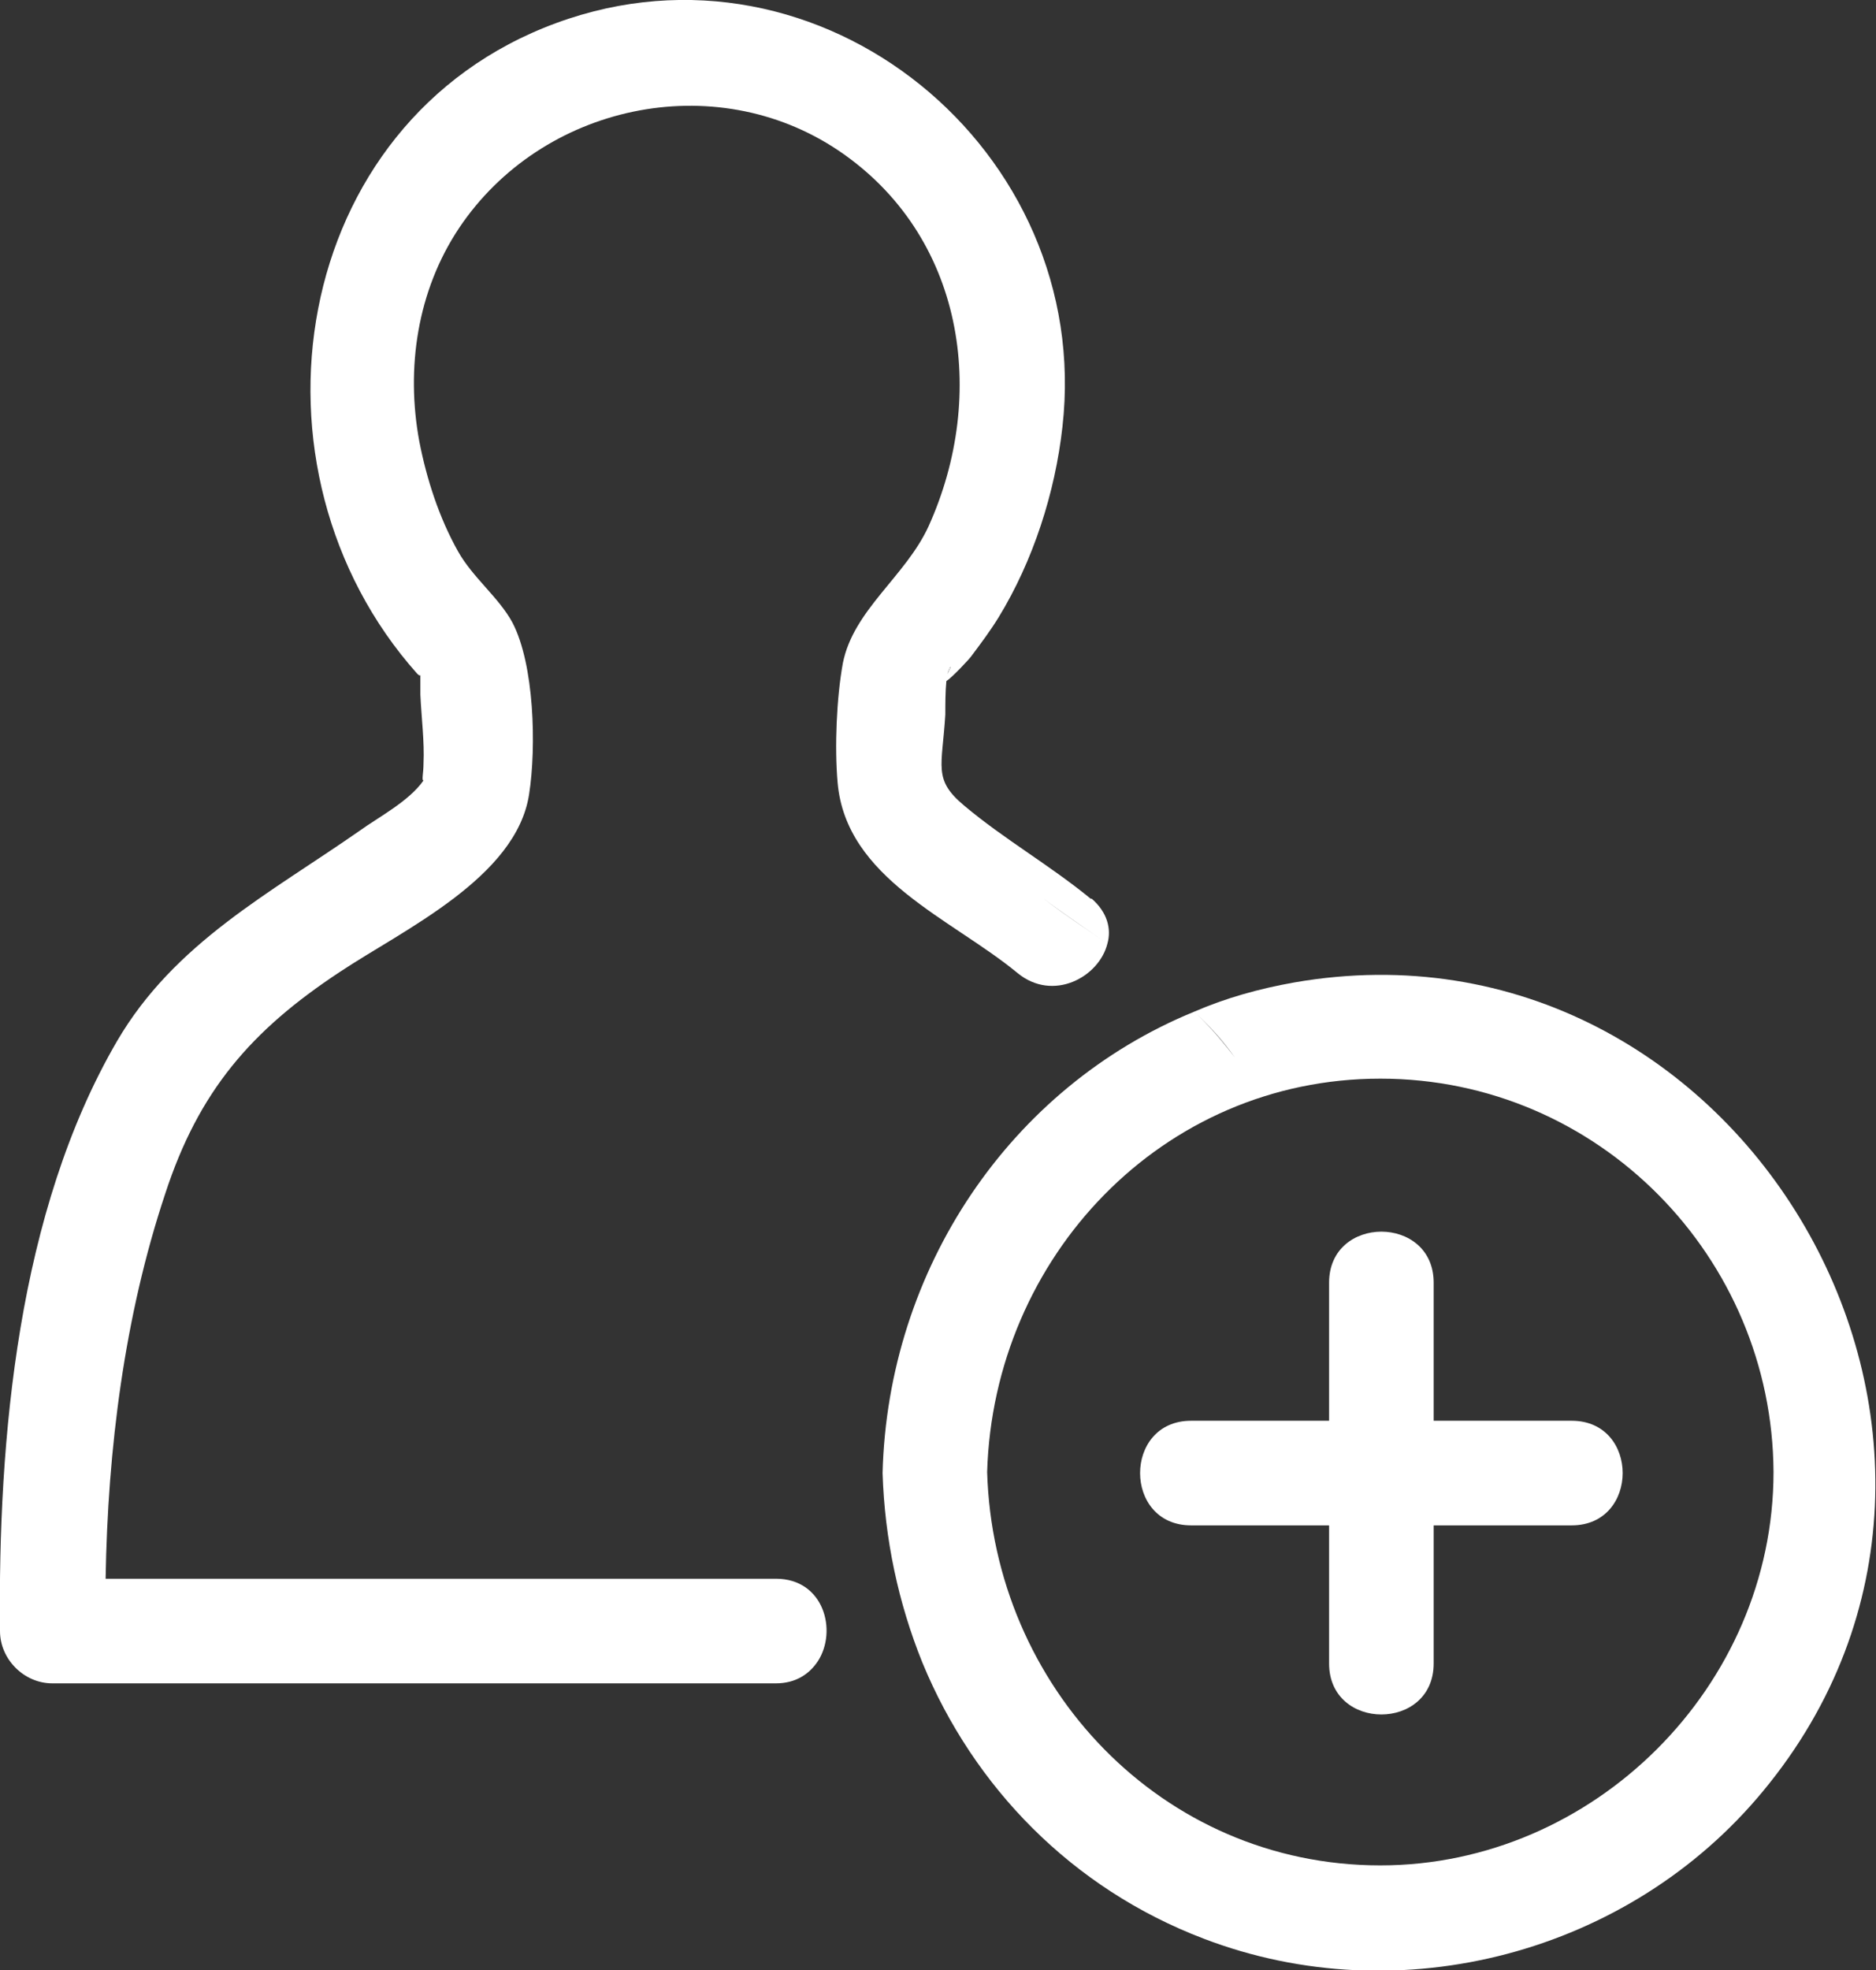
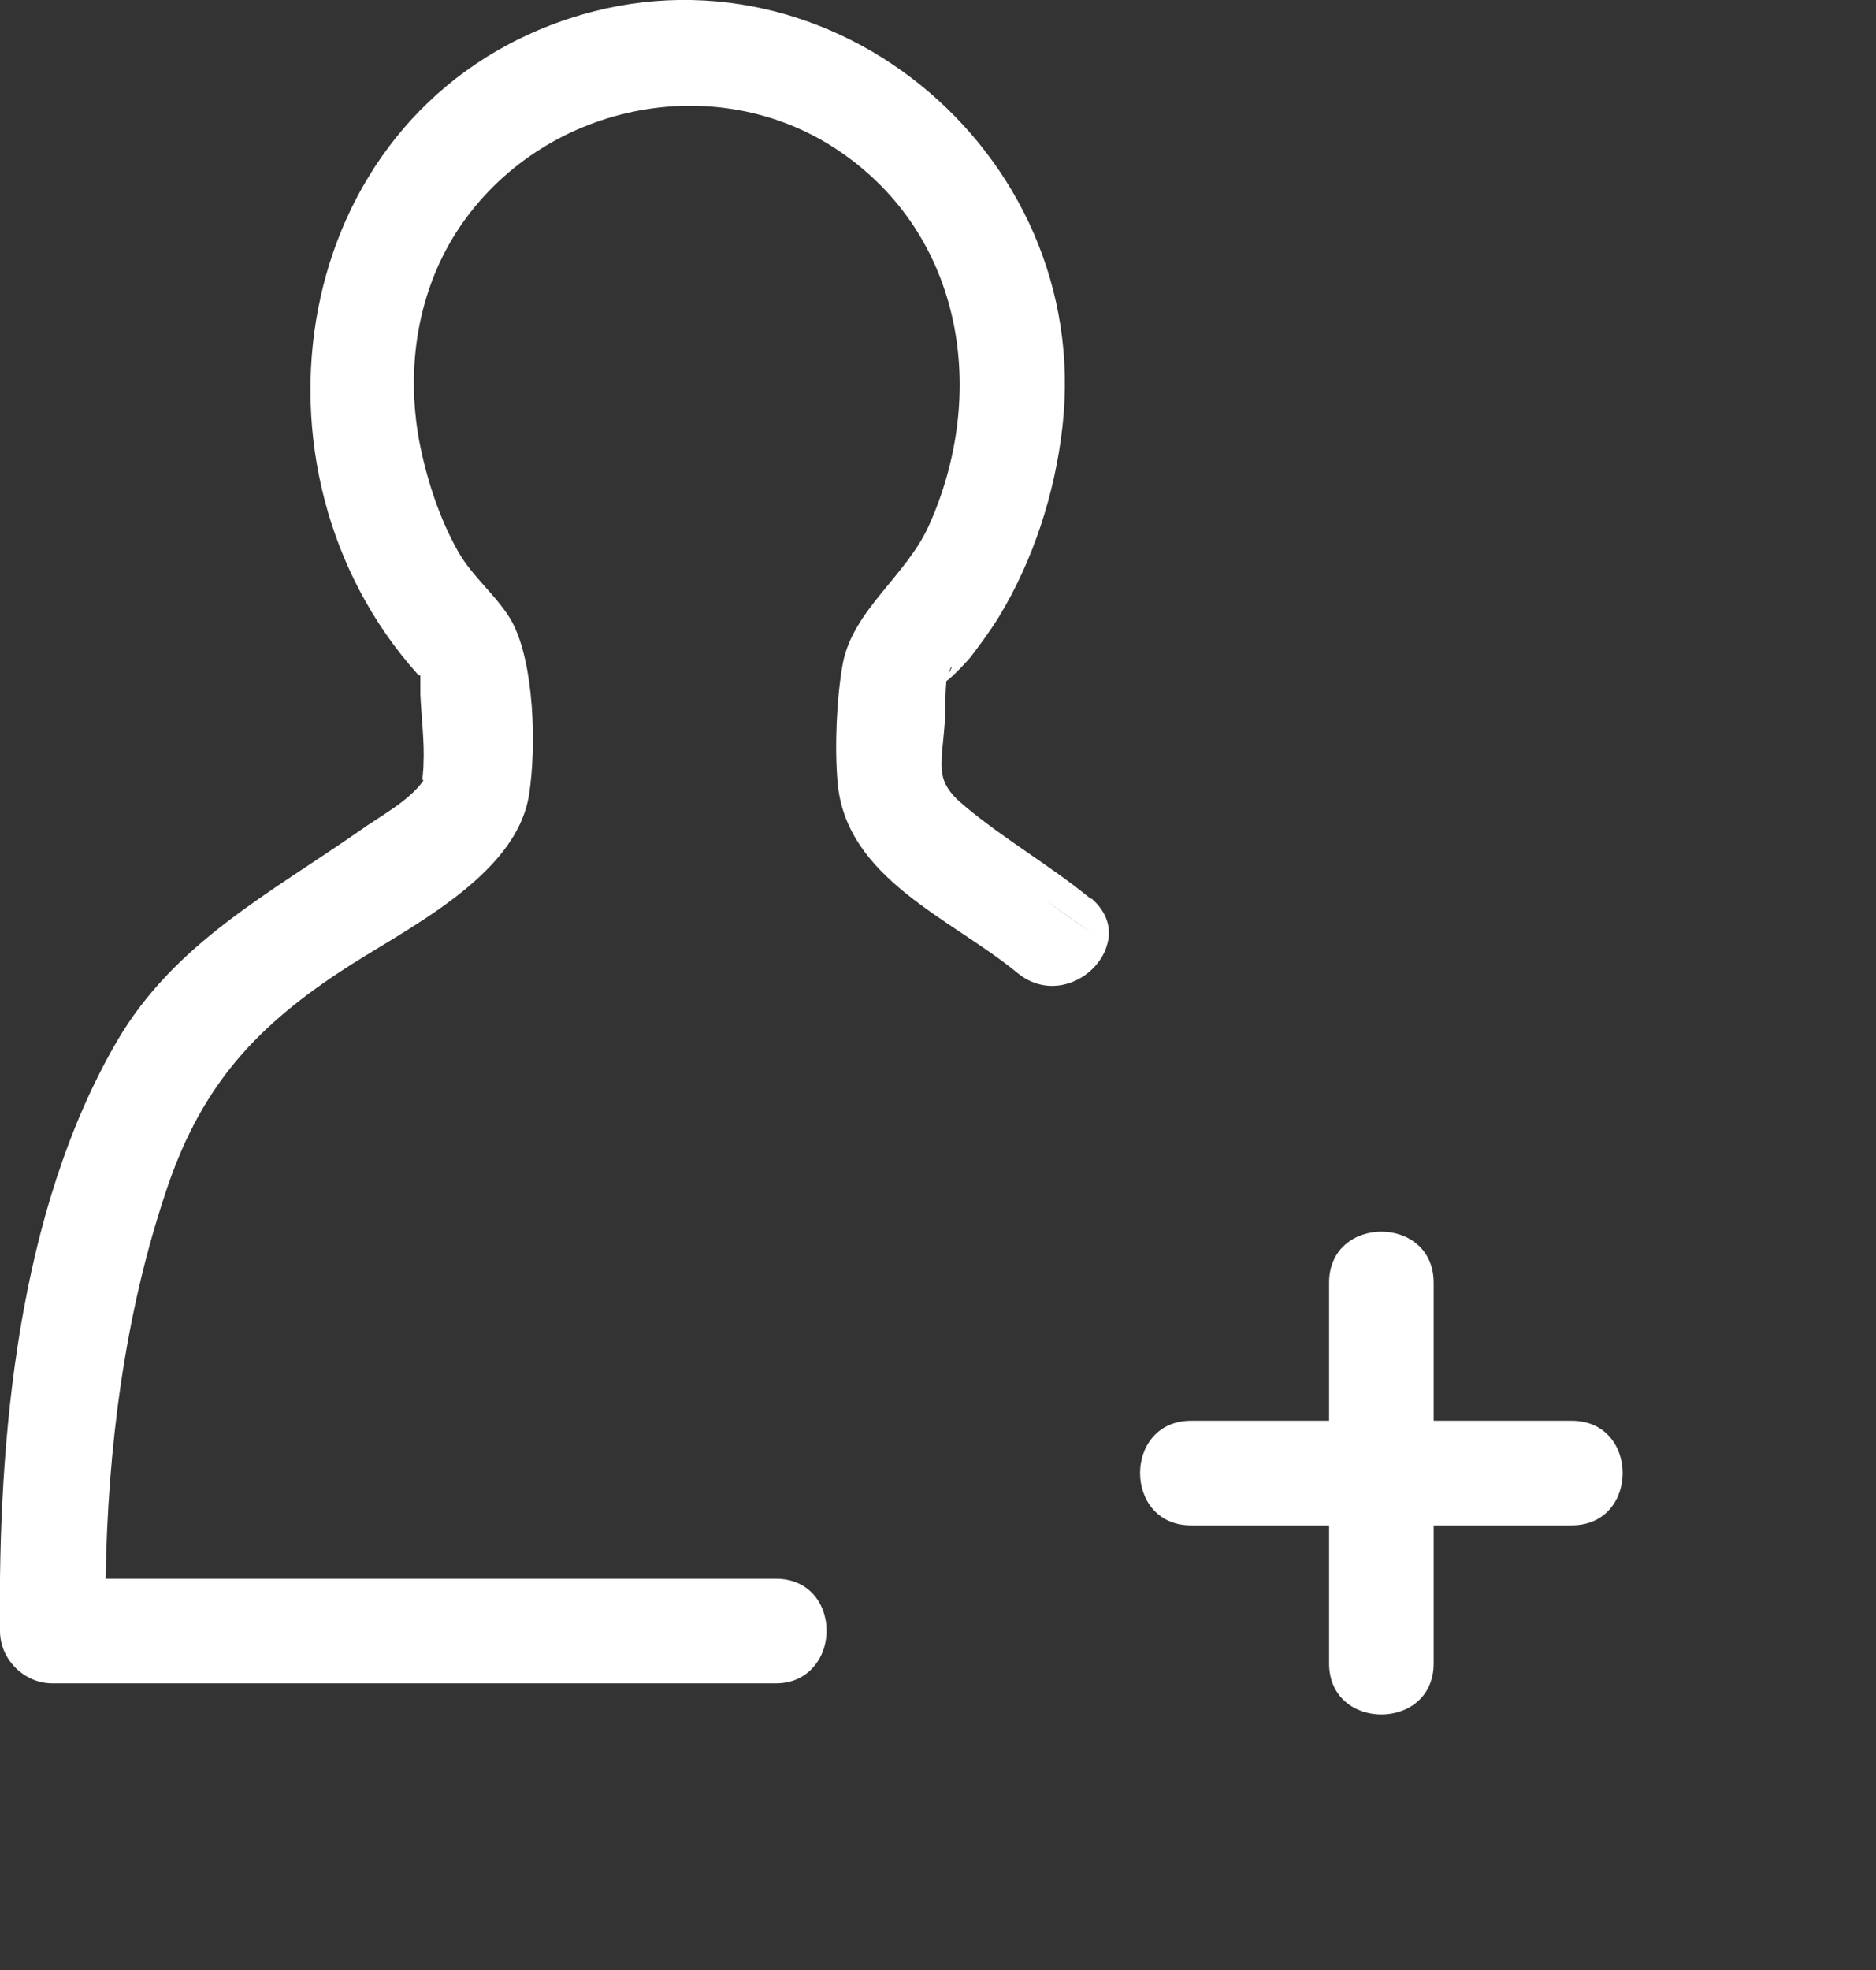
<svg xmlns="http://www.w3.org/2000/svg" viewBox="0 0 17.94 18.83">
  <rect x="0" y="0" width="17.94" height="18.83" fill="#333333" stroke="none" />
  <defs>
    <style>.d{fill:#fff;}</style>
  </defs>
  <g id="a" />
  <g id="b">
    <g id="c">
      <g>
        <path class="d" d="M9.06,6.44h0c.06-.1,.02-.08,0,0Z" />
-         <path class="d" d="M3.99,6.31v0Z" />
-         <path class="d" d="M10.43,8.59c-.39-.32-.83-.57-1.21-.89-.3-.25-.21-.37-.18-.87,0-.1,0-.22,.01-.32,.05-.03,.22-.21,.24-.24,.09-.12,.18-.24,.26-.37,.33-.54,.54-1.19,.61-1.82C10.46,1.44,7.85-.71,5.32,.22c-2.56,.94-3.07,4.27-1.33,6.22,.02,.02,.03,.02,.03,.01,0,.06,0,.13,0,.19,.01,.22,.04,.45,.03,.66,0,.09-.02,.16,0,.16-.14,.2-.43,.35-.61,.48-.86,.6-1.77,1.07-2.32,2.01C.17,11.58-.02,13.75,0,15.59c0,.27,.23,.5,.5,.5H7.42c.19,0,.32-.09,.4-.21h0c.19-.29,.06-.79-.4-.79H1.01c.02-1.24,.18-2.51,.57-3.68,.32-.98,.82-1.56,1.67-2.12,.6-.4,1.69-.9,1.81-1.7,.07-.45,.05-1.24-.16-1.64-.13-.24-.38-.43-.52-.68-.18-.32-.3-.69-.37-1.05-.13-.7-.02-1.44,.38-2.04,.79-1.18,2.44-1.54,3.63-.74,1.2,.81,1.43,2.33,.86,3.59-.22,.48-.72,.8-.82,1.31-.06,.33-.08,.8-.05,1.14,.08,.92,1.09,1.3,1.72,1.82,.34,.28,.78,.04,.86-.28-.2-.14-.4-.27-.61-.43,.2,.15,.41,.29,.61,.43,.04-.14,0-.3-.15-.43Zm-6.43-2.25v0Zm5.06,.1h0c.02-.08,.06-.1,0,0Z" />
-         <path class="d" d="M12.38,9.39c-.34,.06-.66,.15-.96,.28,.14,.13,.27,.27,.39,.44-.12-.16-.25-.31-.39-.44-1.76,.72-2.93,2.46-2.98,4.41,.02,.63,.15,1.24,.38,1.81h0c.49,1.19,1.43,2.16,2.69,2.64,1.88,.72,4.07,.14,5.35-1.41,2.77-3.34-.21-8.47-4.48-7.73Zm.82,8.44c-2.09,0-3.7-1.71-3.76-3.76,.06-2.05,1.67-3.76,3.76-3.76s3.75,1.71,3.76,3.76c0,2.05-1.72,3.76-3.76,3.76Z" />
+         <path class="d" d="M10.43,8.59c-.39-.32-.83-.57-1.21-.89-.3-.25-.21-.37-.18-.87,0-.1,0-.22,.01-.32,.05-.03,.22-.21,.24-.24,.09-.12,.18-.24,.26-.37,.33-.54,.54-1.19,.61-1.82C10.46,1.44,7.85-.71,5.32,.22c-2.56,.94-3.07,4.27-1.33,6.22,.02,.02,.03,.02,.03,.01,0,.06,0,.13,0,.19,.01,.22,.04,.45,.03,.66,0,.09-.02,.16,0,.16-.14,.2-.43,.35-.61,.48-.86,.6-1.77,1.07-2.32,2.01C.17,11.58-.02,13.75,0,15.59c0,.27,.23,.5,.5,.5H7.42c.19,0,.32-.09,.4-.21h0c.19-.29,.06-.79-.4-.79H1.01c.02-1.24,.18-2.51,.57-3.68,.32-.98,.82-1.56,1.67-2.12,.6-.4,1.69-.9,1.81-1.7,.07-.45,.05-1.24-.16-1.64-.13-.24-.38-.43-.52-.68-.18-.32-.3-.69-.37-1.05-.13-.7-.02-1.44,.38-2.04,.79-1.18,2.44-1.54,3.63-.74,1.2,.81,1.43,2.33,.86,3.59-.22,.48-.72,.8-.82,1.31-.06,.33-.08,.8-.05,1.14,.08,.92,1.09,1.3,1.72,1.82,.34,.28,.78,.04,.86-.28-.2-.14-.4-.27-.61-.43,.2,.15,.41,.29,.61,.43,.04-.14,0-.3-.15-.43m-6.43-2.25v0Zm5.06,.1h0c.02-.08,.06-.1,0,0Z" />
        <path class="d" d="M11.39,14.58h1.32v1.32c0,.65,1,.65,1,0v-1.32h1.32c.65,0,.65-1,0-1h-1.32v-1.32c0-.65-1-.65-1,0v1.32h-1.32c-.65,0-.65,1,0,1Z" />
      </g>
    </g>
  </g>
</svg>